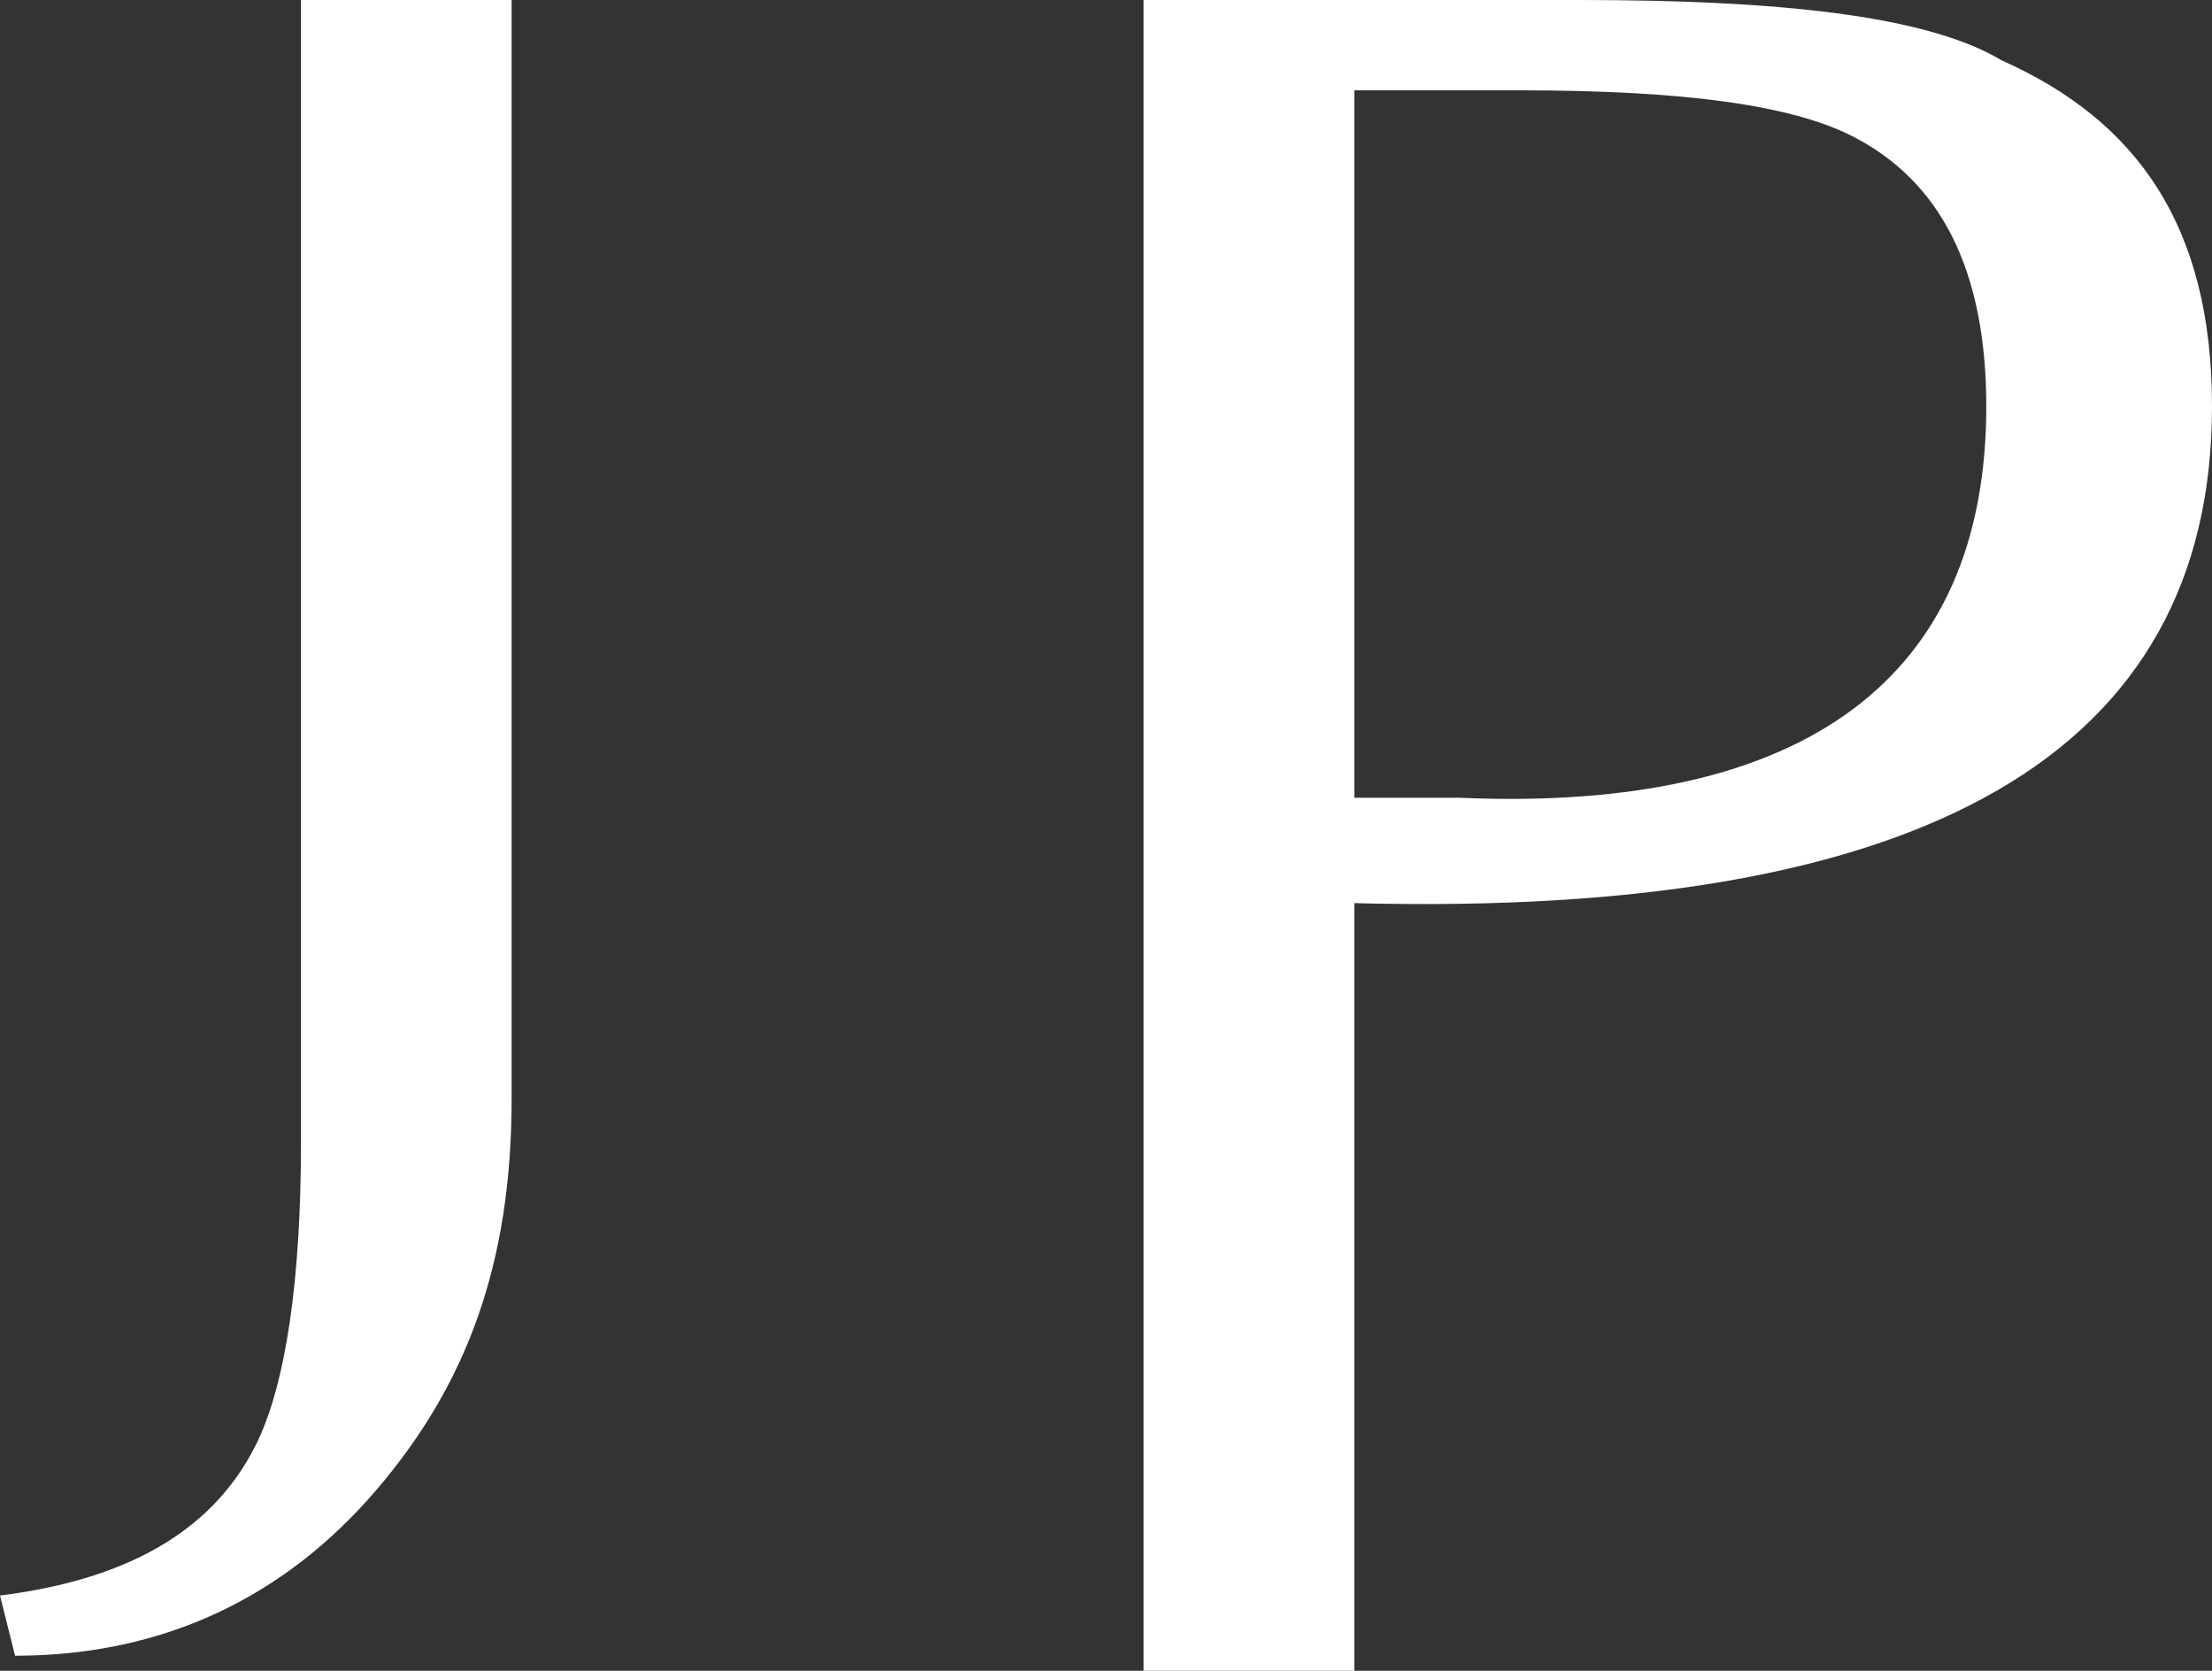
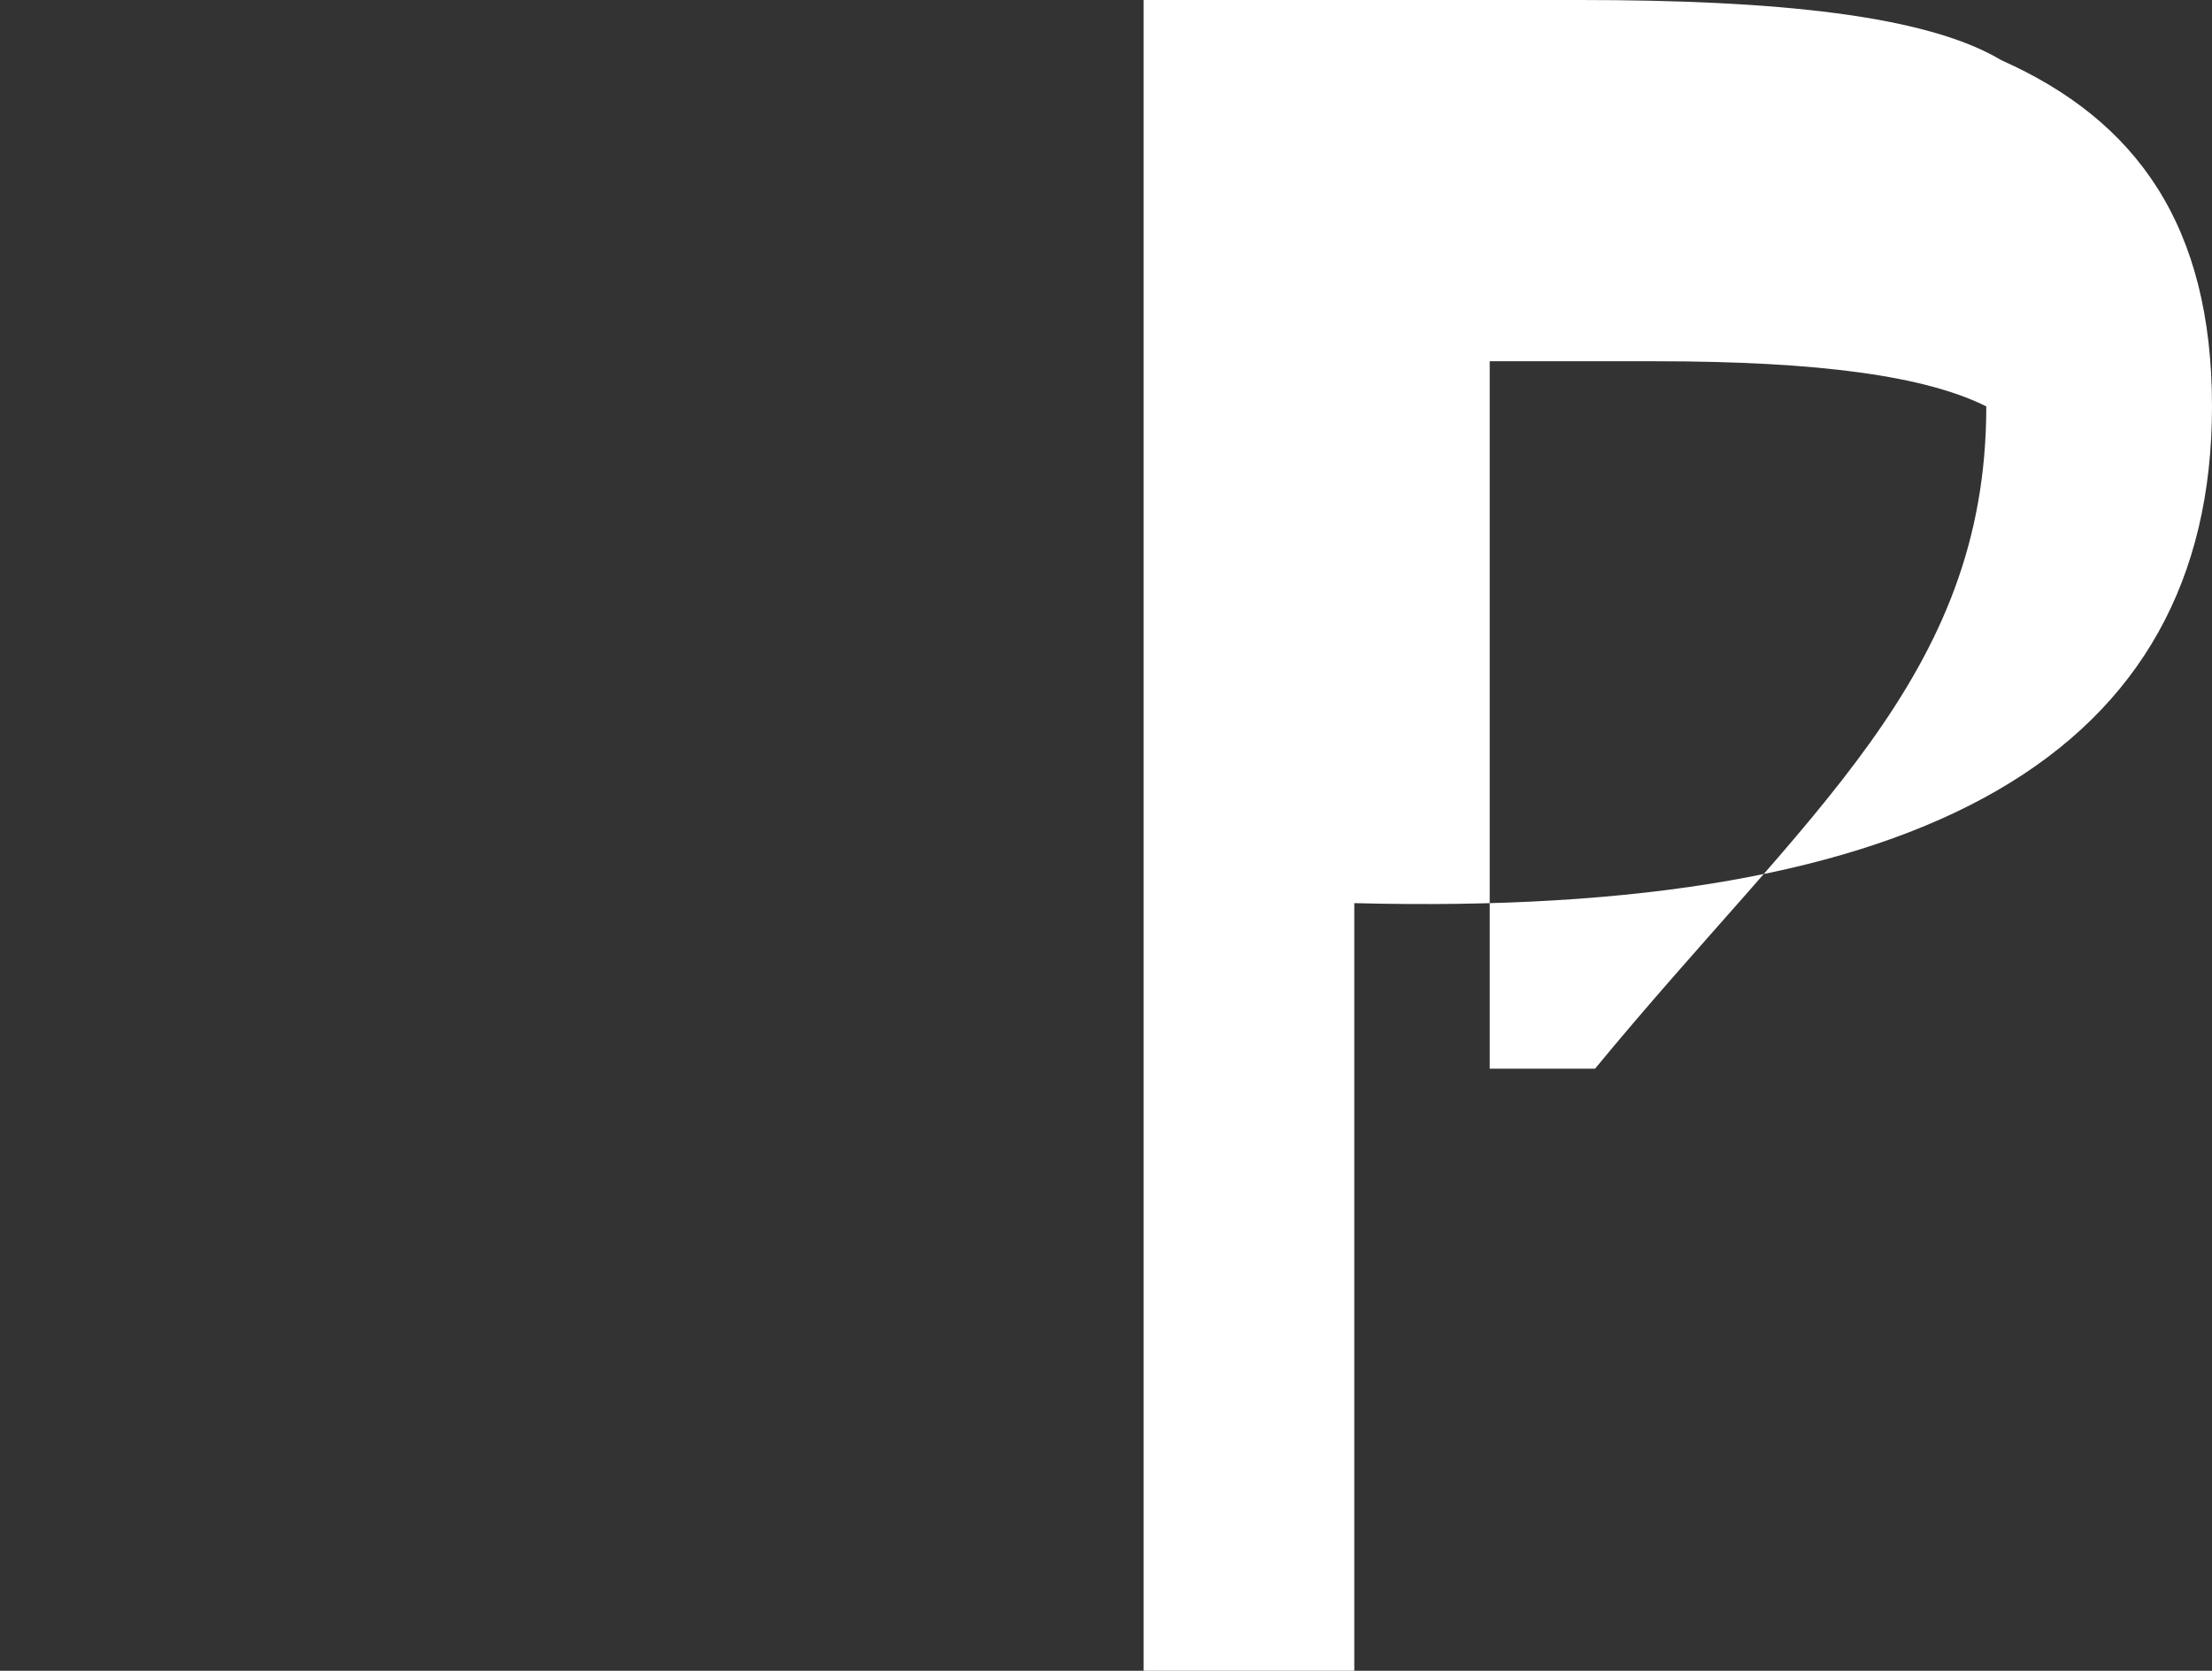
<svg xmlns="http://www.w3.org/2000/svg" version="1.1" id="レイヤー_1" x="0px" y="0px" viewBox="0 0 14.7 11.1" style="enable-background:new 0 0 14.7 11.1;" xml:space="preserve">
  <rect x="0" y="0" width="14.7" height="11.1" fill="#333333" stroke="none" />
  <style type="text/css">
	.st0{fill:#FFFFFF;}
</style>
  <g>
-     <path class="st0" d="M14.7,2.7C14.7,5,12.8,6.1,9,6v5.1c-0.5,0-1,0-1.4,0V0h2.9c1.3,0,2.3,0.1,2.8,0.4C14.2,0.8,14.7,1.5,14.7,2.7z    M13.2,2.7c0-0.9-0.3-1.5-0.9-1.8c-0.4-0.2-1.1-0.3-2.2-0.3c-0.4,0-0.7,0-1.1,0v4.7c0.2,0,0.5,0,0.7,0C12,5.4,13.2,4.5,13.2,2.7z" />
-     <path class="st0" d="M2,0v7.6c0,0.9-0.1,1.6-0.3,2c-0.3,0.6-0.9,0.9-1.7,1l0.1,0.4c1,0,1.8-0.4,2.4-1.1c0.6-0.7,0.9-1.5,0.9-2.6V0   H2z" />
+     <path class="st0" d="M14.7,2.7C14.7,5,12.8,6.1,9,6v5.1c-0.5,0-1,0-1.4,0V0h2.9c1.3,0,2.3,0.1,2.8,0.4C14.2,0.8,14.7,1.5,14.7,2.7z    M13.2,2.7c-0.4-0.2-1.1-0.3-2.2-0.3c-0.4,0-0.7,0-1.1,0v4.7c0.2,0,0.5,0,0.7,0C12,5.4,13.2,4.5,13.2,2.7z" />
  </g>
</svg>